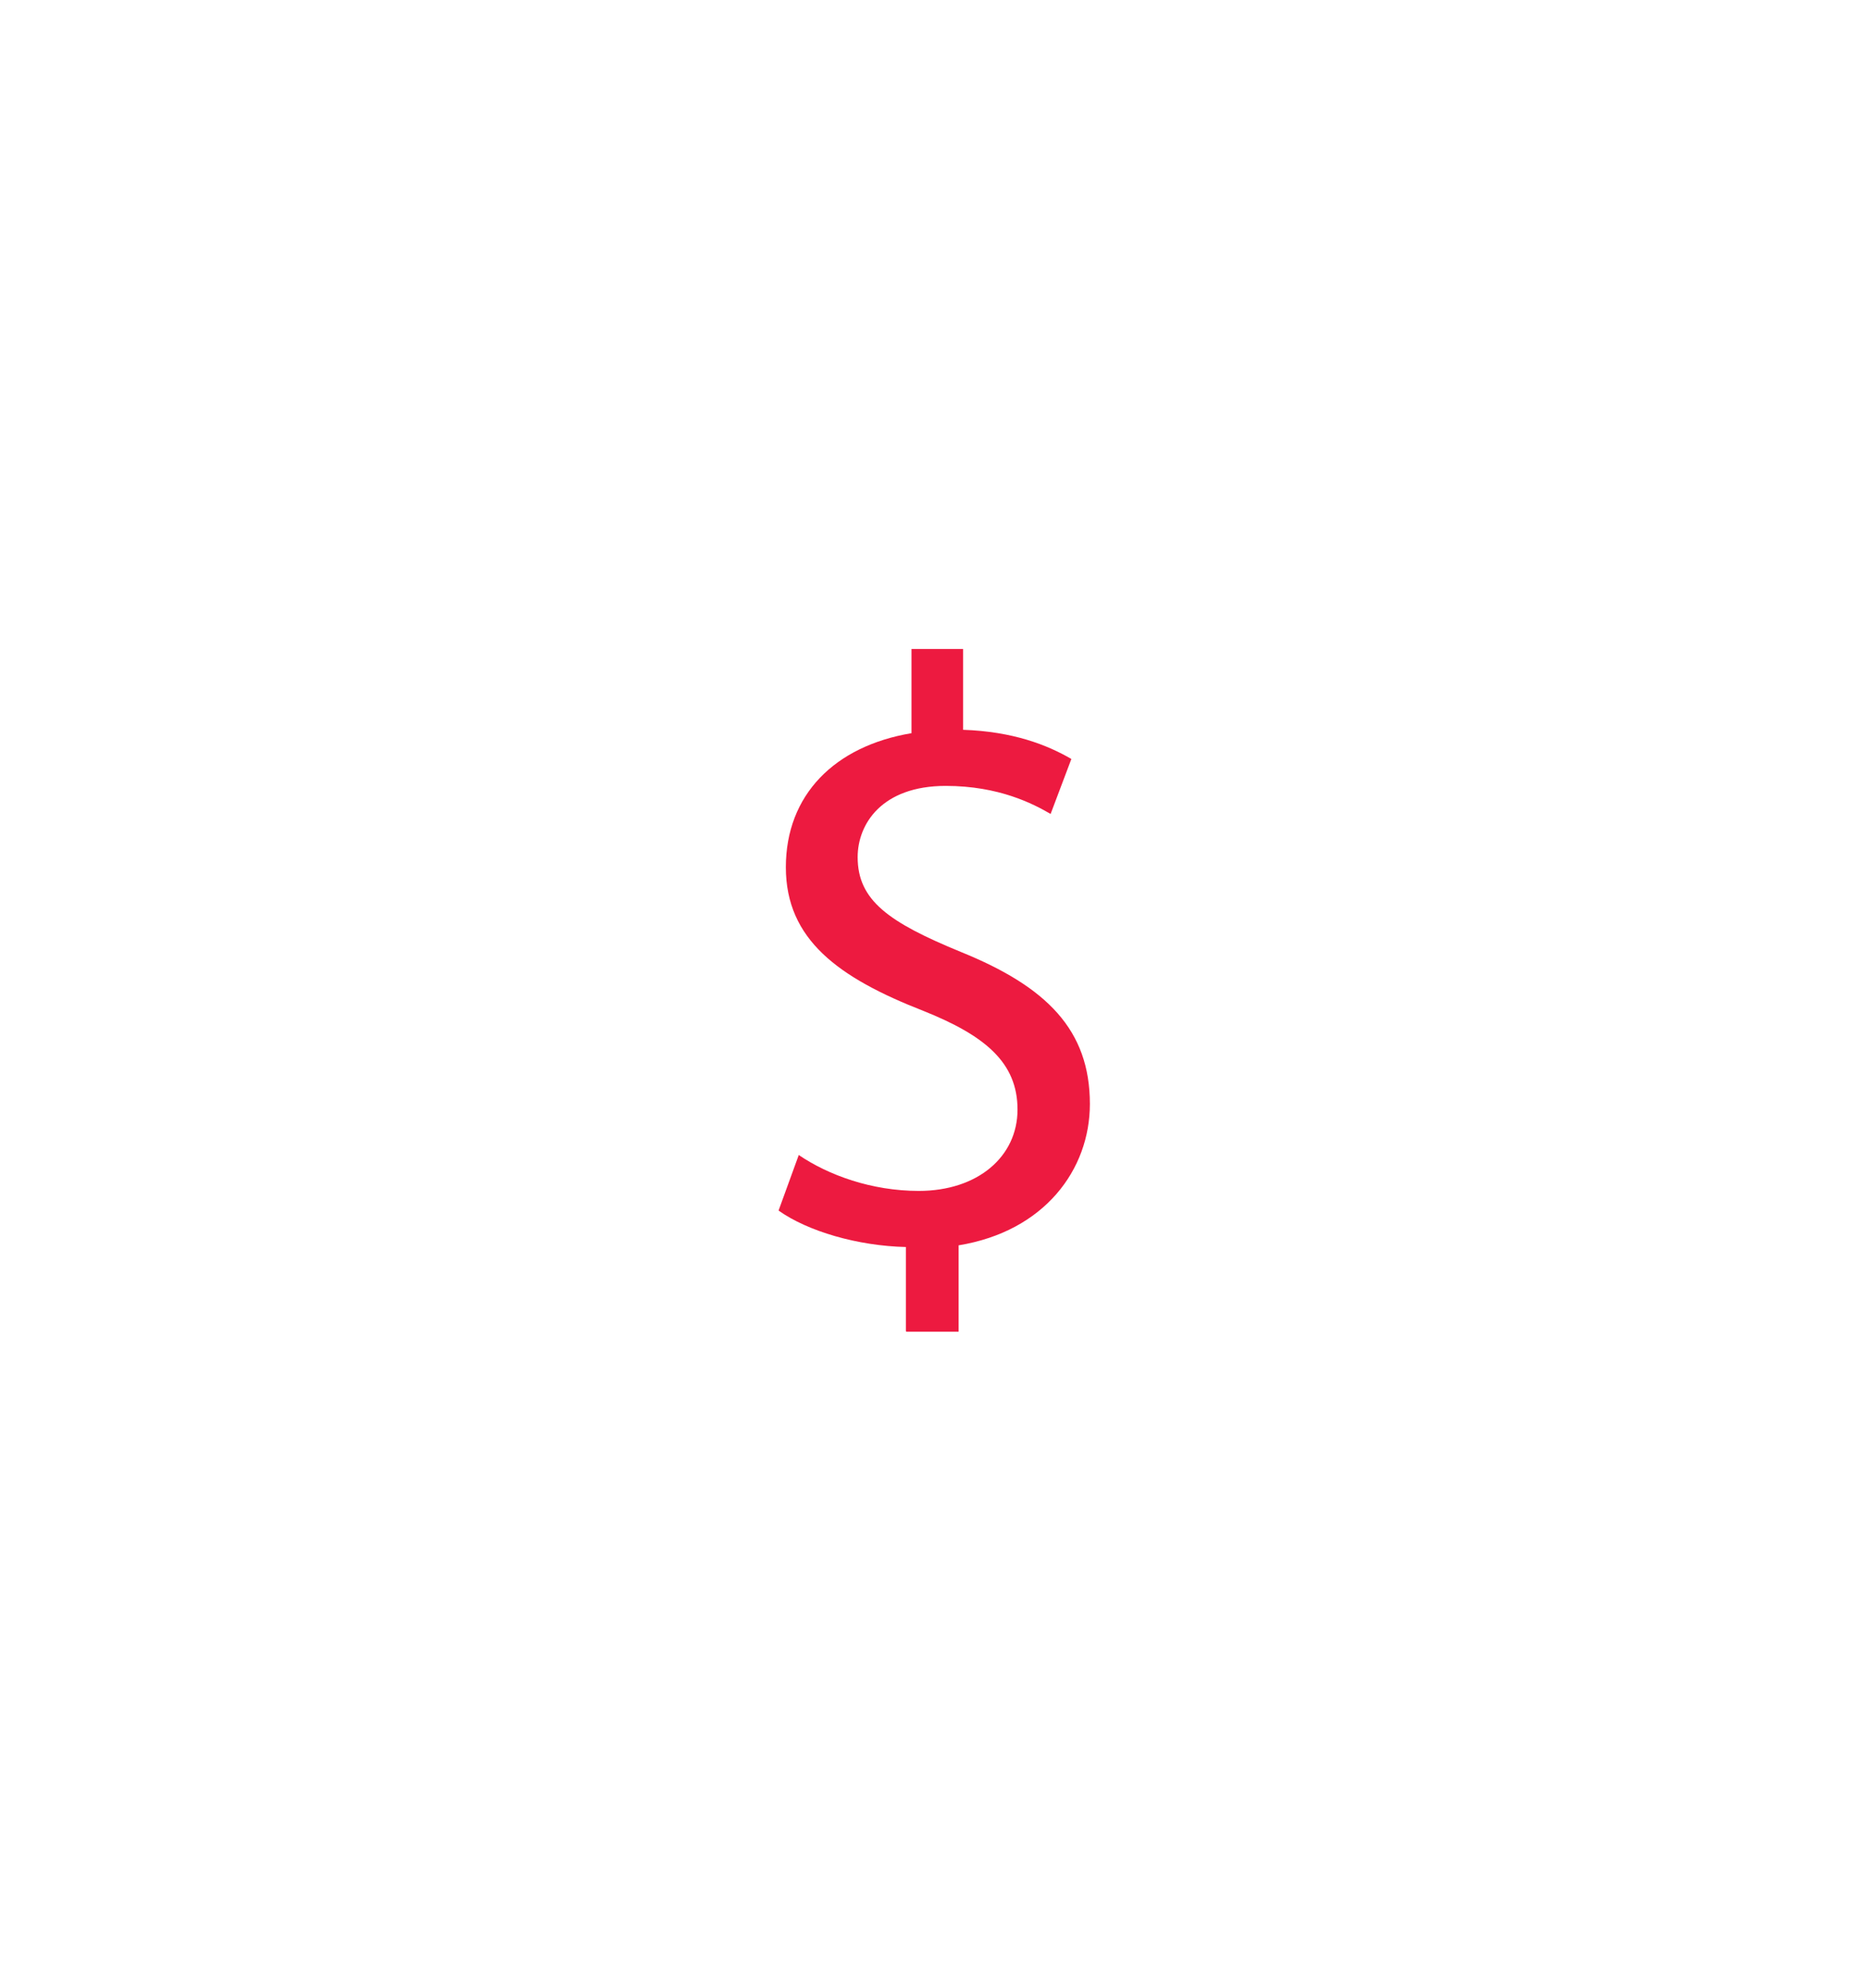
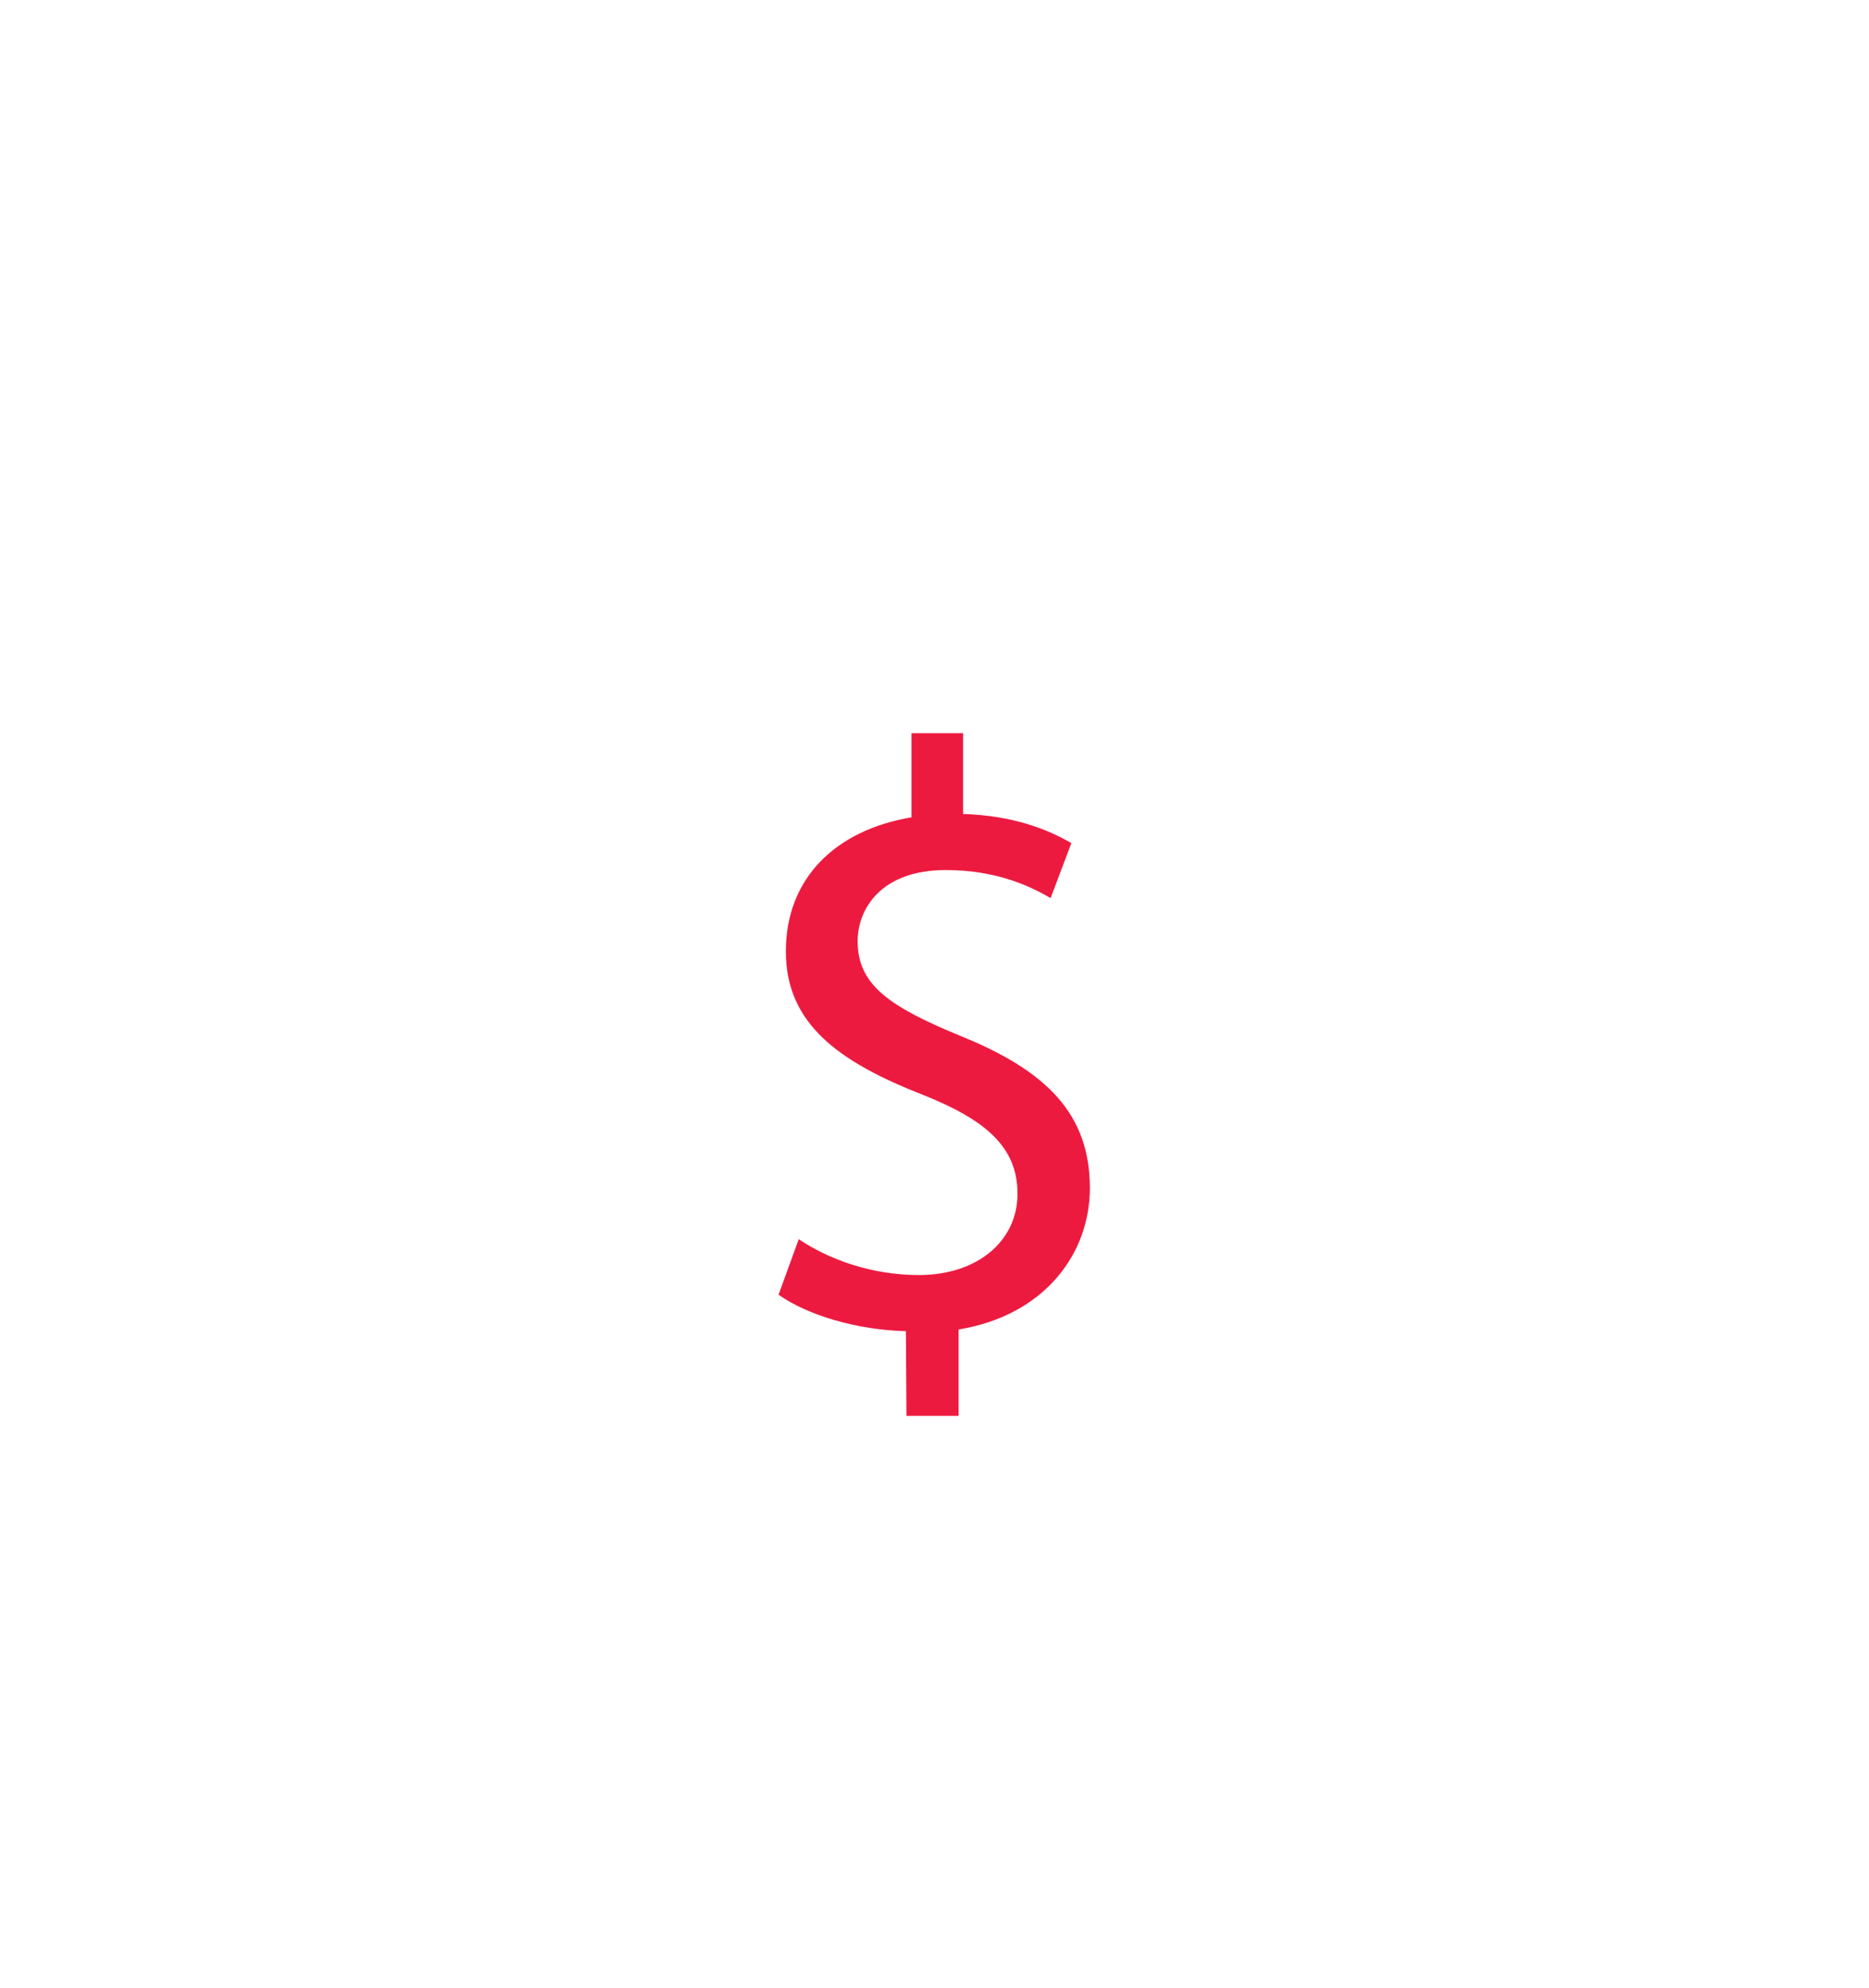
<svg xmlns="http://www.w3.org/2000/svg" id="Layer_1" data-name="Layer 1" viewBox="0 0 33.32 35.44">
  <defs>
    <style>
      .cls-1 {
        fill: #ed1a40;
      }
    </style>
  </defs>
-   <path class="cls-1" d="M16.15,23.73v-1.5c-.86-.02-1.75-.28-2.27-.65l.36-.99c.53.36,1.3.64,2.14.64,1.05,0,1.76-.61,1.76-1.45s-.58-1.32-1.68-1.76c-1.51-.59-2.45-1.27-2.45-2.56s.87-2.16,2.24-2.39v-1.5h.92v1.44c.89.03,1.5.27,1.93.52l-.37.98c-.31-.18-.92-.5-1.87-.5-1.14,0-1.57.68-1.57,1.27,0,.77.55,1.16,1.84,1.69,1.53.62,2.3,1.39,2.3,2.71,0,1.17-.81,2.27-2.34,2.52v1.54h-.93Z" />
+   <path class="cls-1" d="M16.15,23.73c-.86-.02-1.75-.28-2.27-.65l.36-.99c.53.36,1.3.64,2.14.64,1.05,0,1.76-.61,1.76-1.45s-.58-1.32-1.68-1.76c-1.51-.59-2.45-1.27-2.45-2.56s.87-2.16,2.24-2.39v-1.5h.92v1.44c.89.03,1.5.27,1.93.52l-.37.98c-.31-.18-.92-.5-1.87-.5-1.14,0-1.57.68-1.57,1.27,0,.77.55,1.16,1.84,1.69,1.53.62,2.3,1.39,2.3,2.71,0,1.17-.81,2.27-2.34,2.52v1.54h-.93Z" />
</svg>